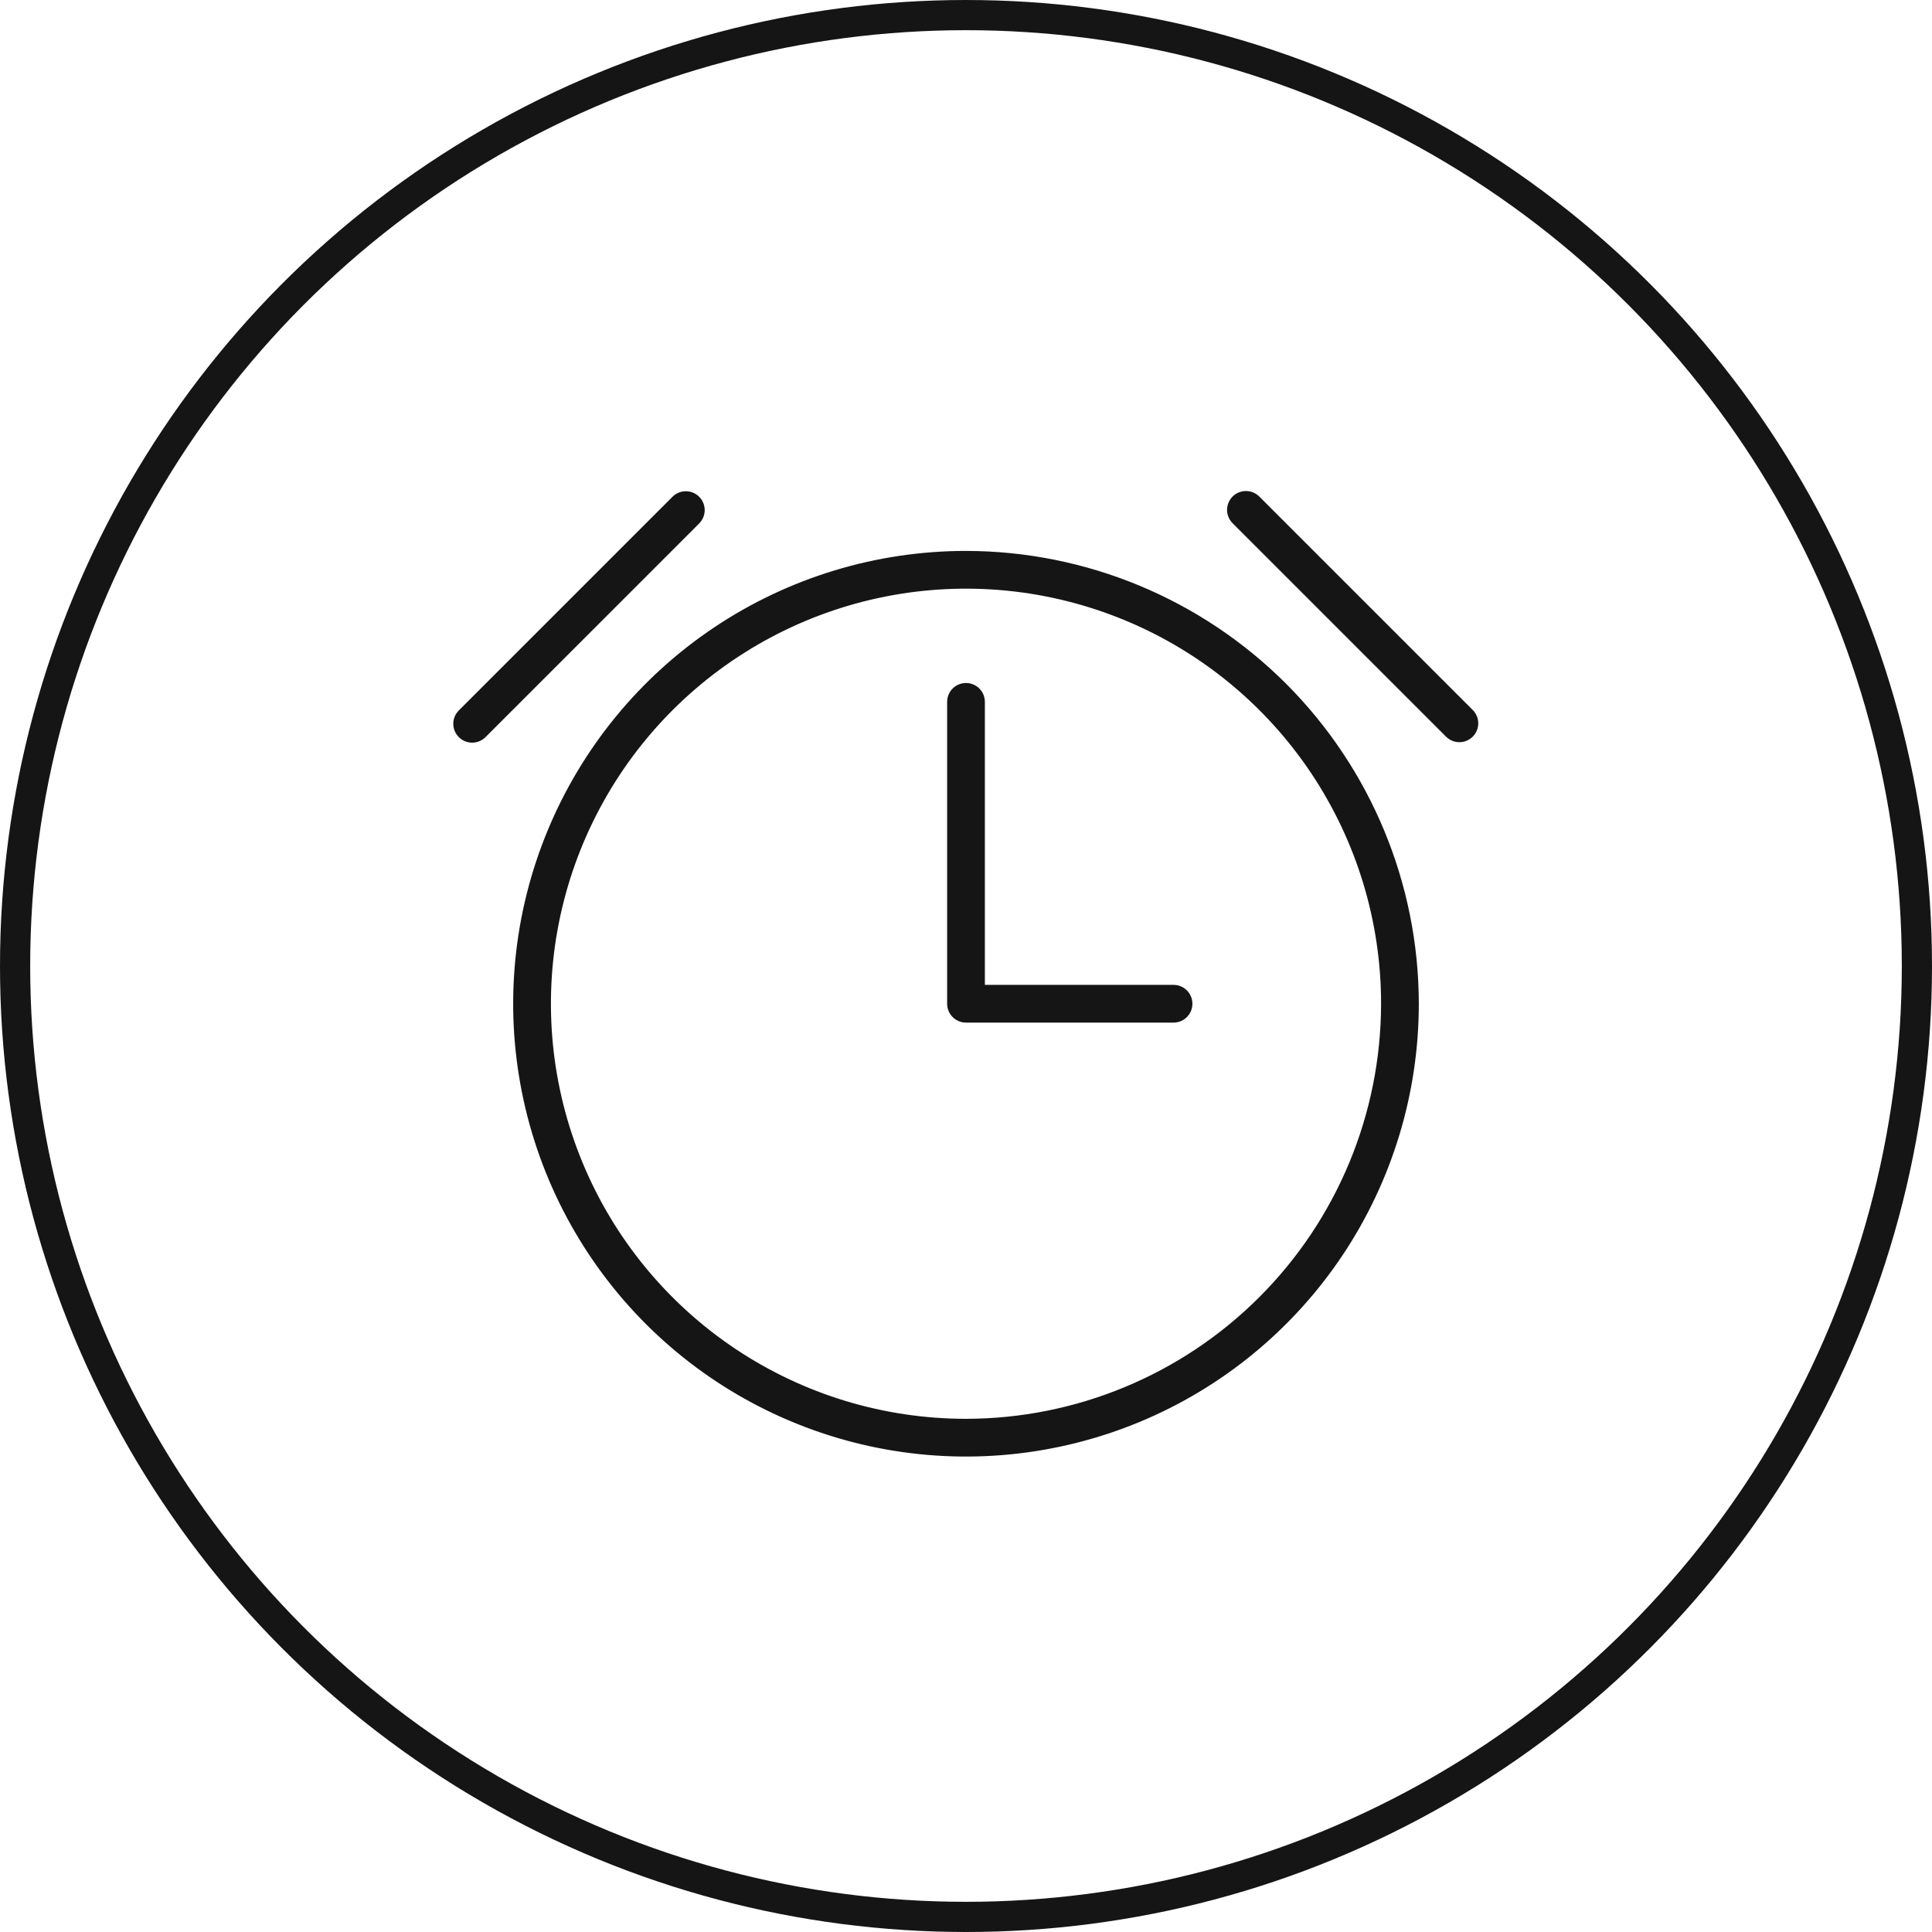
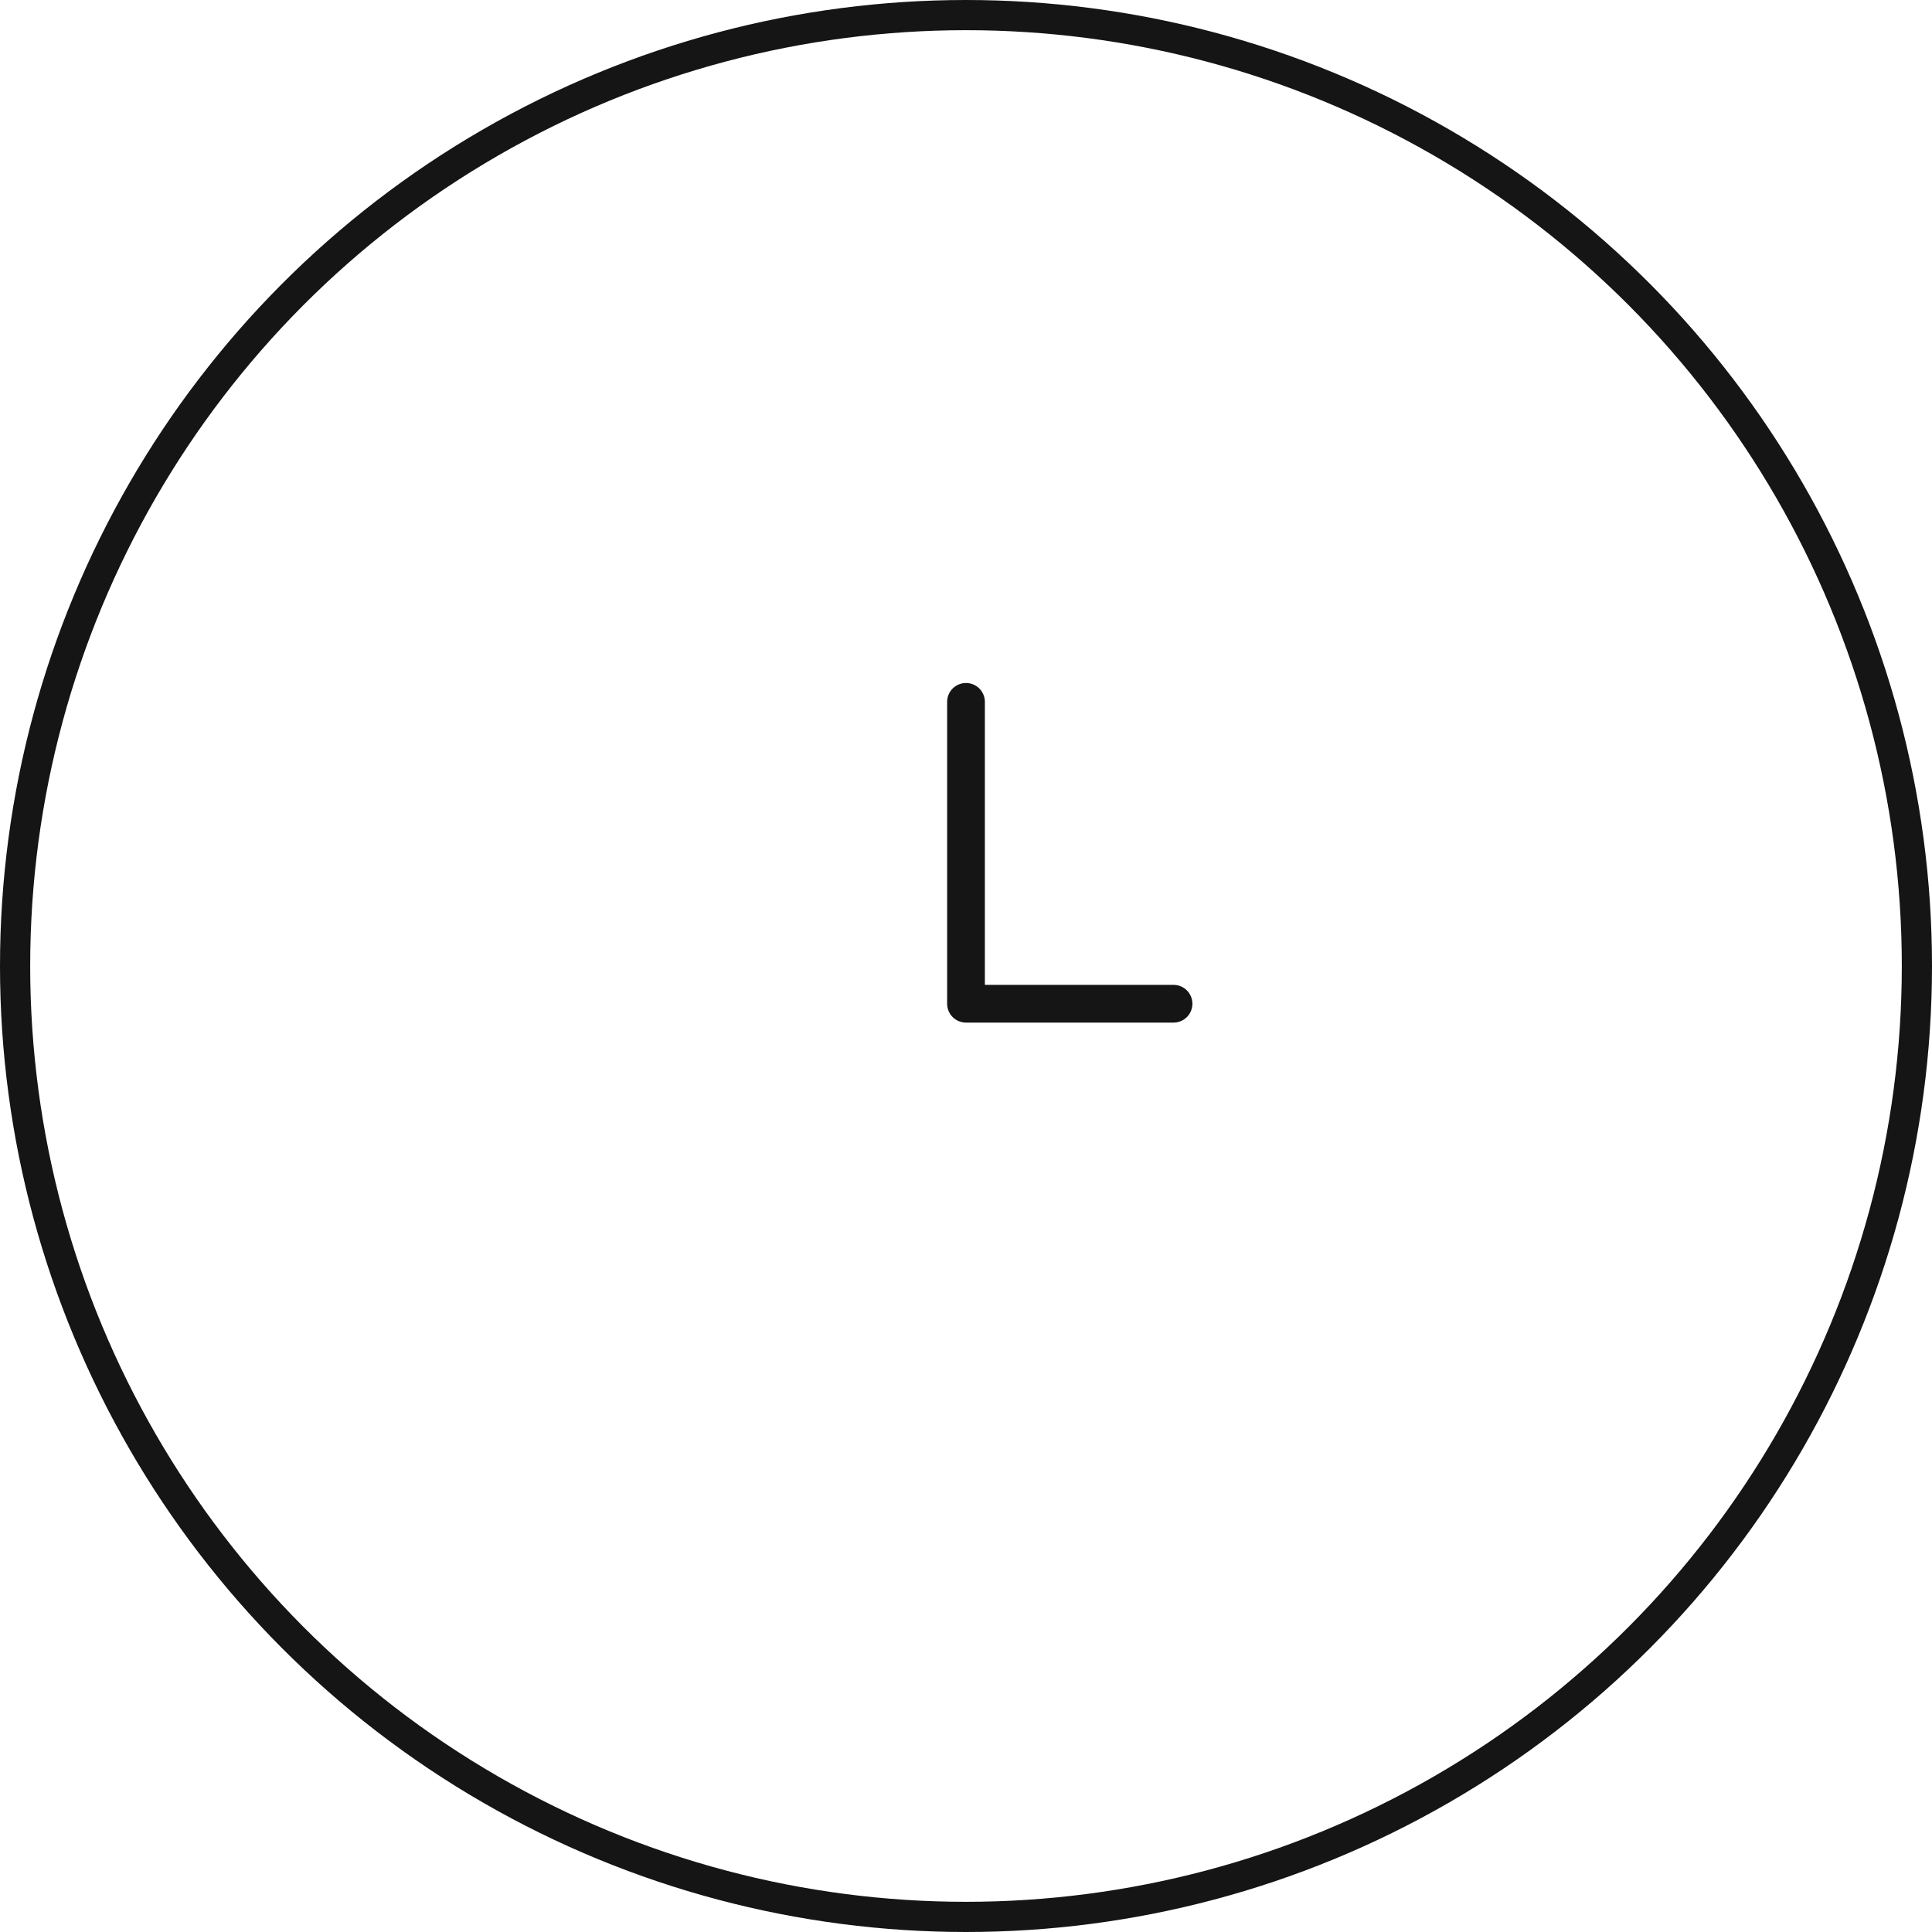
<svg xmlns="http://www.w3.org/2000/svg" width="64" height="64" viewBox="0 0 64 64" fill="none">
  <circle cx="32" cy="32" r="31.5" stroke="#151515" />
-   <path d="M32 18.25C29.033 18.25 26.133 19.13 23.666 20.778C21.2 22.426 19.277 24.769 18.142 27.51C17.006 30.251 16.709 33.267 17.288 36.176C17.867 39.086 19.296 41.759 21.393 43.857C23.491 45.954 26.164 47.383 29.074 47.962C31.983 48.541 34.999 48.243 37.74 47.108C40.481 45.973 42.824 44.05 44.472 41.584C46.12 39.117 47 36.217 47 33.25C46.995 29.273 45.413 25.461 42.602 22.648C39.789 19.837 35.977 18.255 32 18.25ZM32 47C29.28 47 26.622 46.194 24.361 44.683C22.1 43.172 20.337 41.024 19.297 38.512C18.256 35.999 17.984 33.235 18.514 30.567C19.045 27.9 20.354 25.45 22.277 23.527C24.2 21.604 26.65 20.295 29.317 19.764C31.985 19.234 34.749 19.506 37.262 20.547C39.774 21.587 41.922 23.35 43.433 25.611C44.944 27.872 45.75 30.53 45.75 33.25C45.746 36.895 44.296 40.39 41.718 42.968C39.14 45.546 35.645 46.996 32 47Z" fill="#151515" />
  <path d="M38.875 32.625H32.625V23.25C32.625 23.084 32.559 22.925 32.442 22.808C32.325 22.691 32.166 22.625 32 22.625C31.834 22.625 31.675 22.691 31.558 22.808C31.441 22.925 31.375 23.084 31.375 23.25V33.25C31.375 33.416 31.441 33.575 31.558 33.692C31.675 33.809 31.834 33.875 32 33.875H38.875C39.041 33.875 39.2 33.809 39.317 33.692C39.434 33.575 39.5 33.416 39.5 33.25C39.5 33.084 39.434 32.925 39.317 32.808C39.2 32.691 39.041 32.625 38.875 32.625Z" fill="#151515" />
-   <path d="M23.161 16.456C23.044 16.339 22.885 16.273 22.719 16.273C22.553 16.273 22.394 16.339 22.277 16.456L15.206 23.527C15.147 23.585 15.099 23.654 15.066 23.73C15.034 23.806 15.016 23.888 15.016 23.971C15.015 24.054 15.031 24.136 15.062 24.213C15.094 24.29 15.14 24.36 15.199 24.418C15.257 24.477 15.327 24.523 15.404 24.555C15.481 24.586 15.563 24.602 15.646 24.602C15.729 24.601 15.811 24.584 15.887 24.551C15.964 24.518 16.032 24.47 16.09 24.411L23.161 17.34C23.278 17.223 23.344 17.064 23.344 16.898C23.344 16.733 23.278 16.573 23.161 16.456Z" fill="#151515" />
-   <path d="M41.723 16.456C41.665 16.397 41.596 16.349 41.52 16.316C41.444 16.284 41.362 16.266 41.279 16.265C41.196 16.265 41.114 16.281 41.037 16.312C40.96 16.343 40.89 16.39 40.831 16.449C40.773 16.507 40.726 16.577 40.695 16.654C40.664 16.731 40.648 16.813 40.648 16.896C40.649 16.979 40.666 17.061 40.699 17.137C40.732 17.213 40.779 17.282 40.839 17.34L47.91 24.411C48.028 24.524 48.186 24.587 48.349 24.586C48.513 24.585 48.67 24.519 48.786 24.403C48.902 24.287 48.968 24.13 48.969 23.967C48.971 23.803 48.907 23.645 48.794 23.527L41.723 16.456Z" fill="#151515" />
</svg>